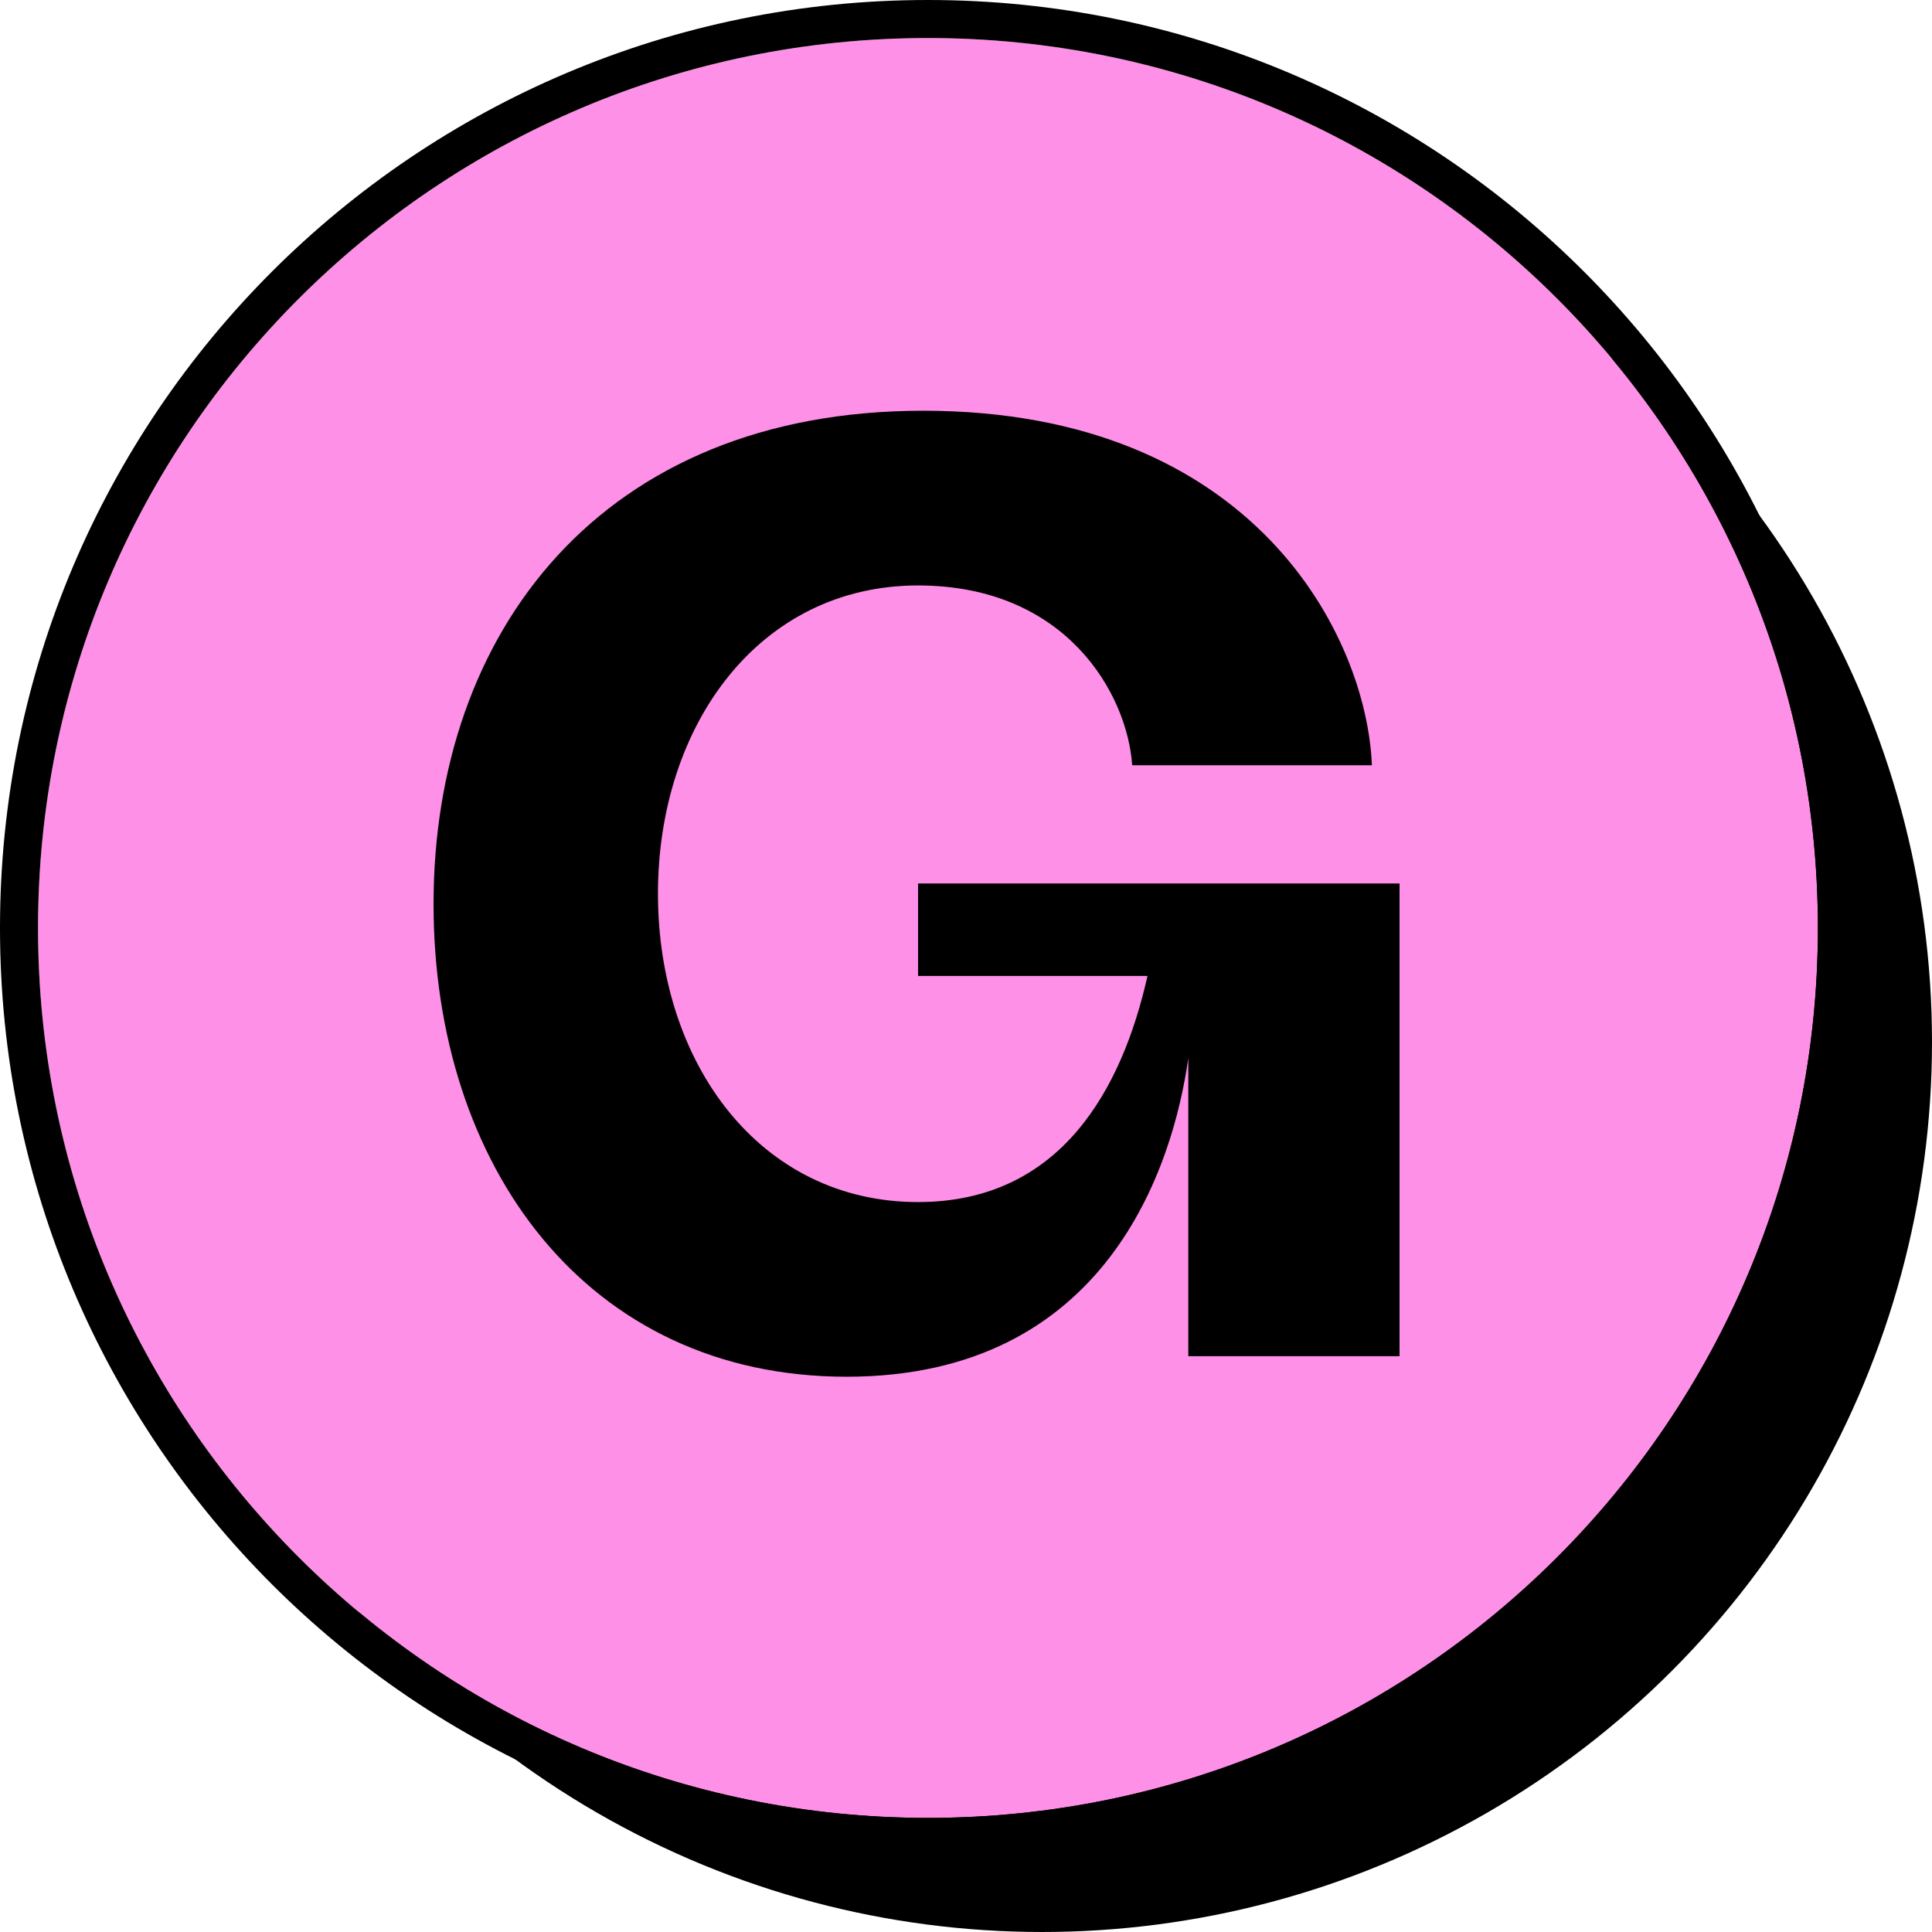
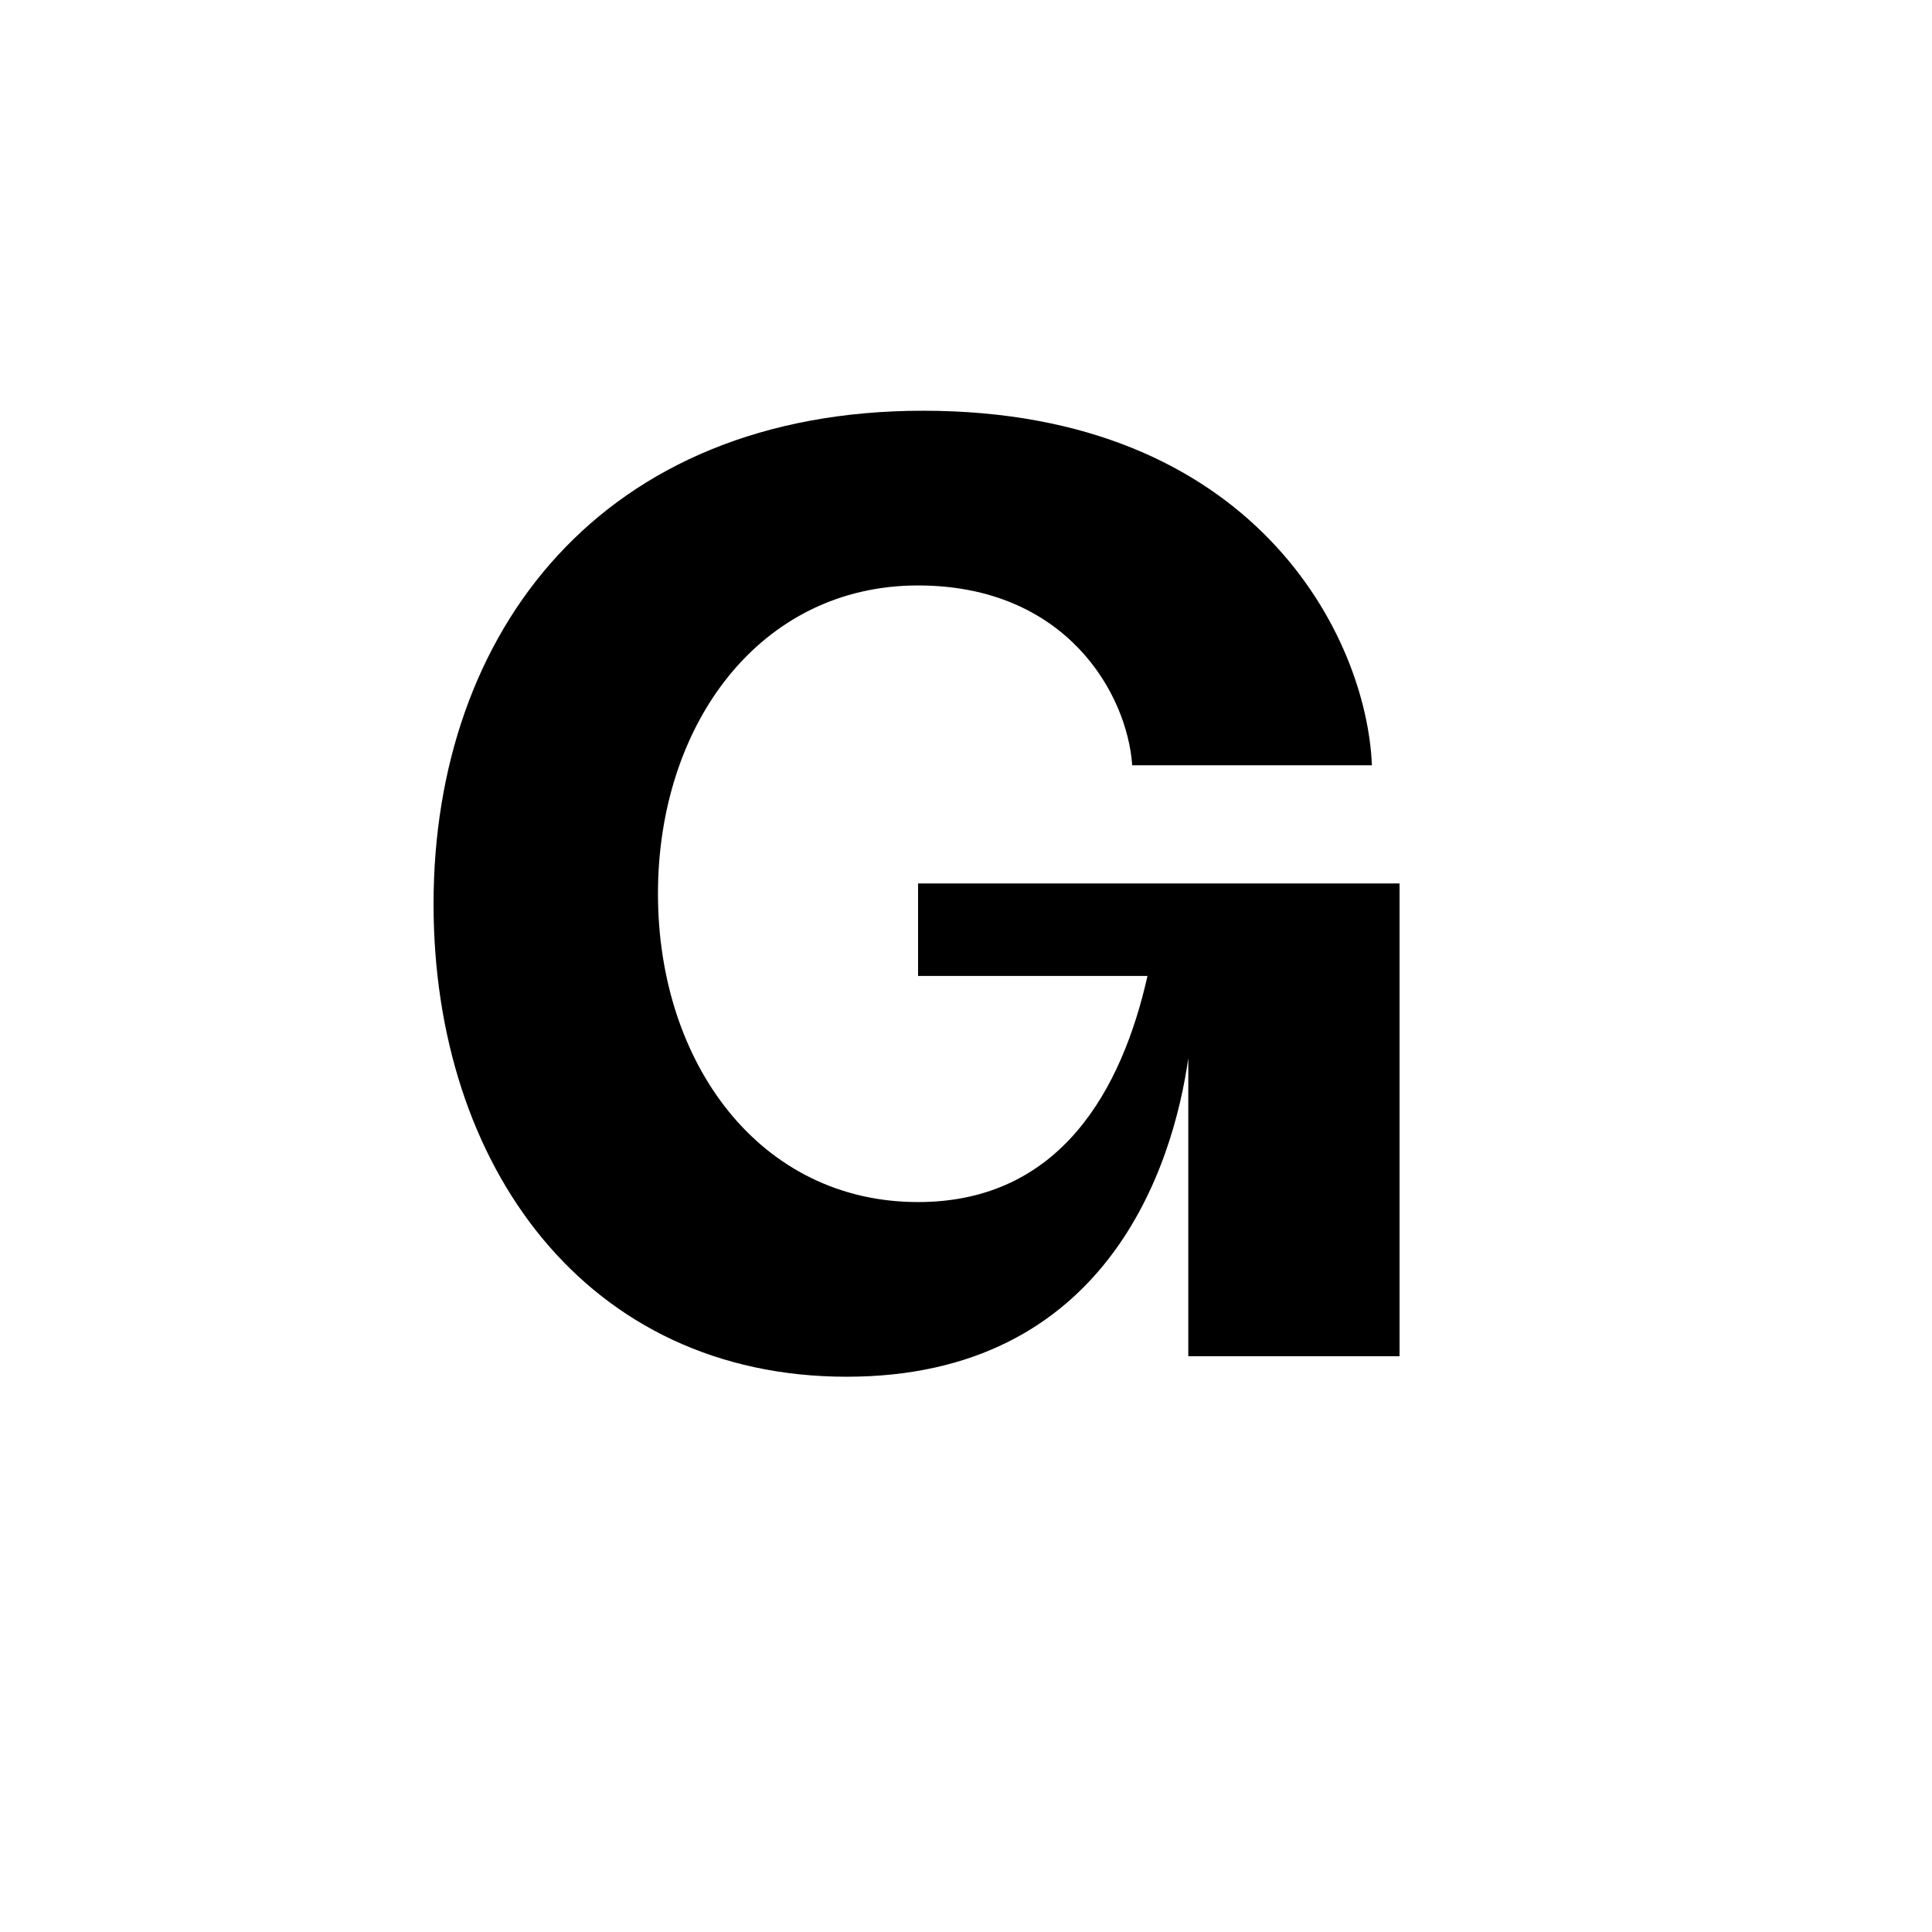
<svg xmlns="http://www.w3.org/2000/svg" width="32" height="32" fill="none">
-   <circle cx="17.26" cy="17.26" r="14.74" fill="#000" />
-   <path fill="#FF90E8" d="M30.11 15.37c0 8.14-6.6 14.74-14.74 14.74S.63 23.51.63 15.37 7.23.63 15.37.63s14.74 6.6 14.74 14.74Z" />
-   <path fill="#000" fill-rule="evenodd" d="M30.74 15.37c0 8.489-6.881 15.37-15.37 15.37C6.881 30.74 0 23.86 0 15.37 0 6.881 6.881 0 15.37 0c8.489 0 15.37 6.881 15.37 15.37ZM15.37 30.11c8.14 0 14.74-6.6 14.74-14.74S23.51.63 15.37.63.63 7.23.63 15.37s6.6 14.74 14.74 14.74Z" clip-rule="evenodd" />
  <path fill="#000" d="M14.023 22.803c-4.308 0-6.842-3.49-6.842-7.83 0-4.51 2.787-8.17 8.109-8.17 5.49 0 7.348 3.745 7.433 5.872h-3.97c-.084-1.191-1.098-2.978-3.548-2.978-2.618 0-4.307 2.298-4.307 5.106 0 2.809 1.689 5.107 4.307 5.107 2.365 0 3.38-1.873 3.801-3.745h-3.8v-1.532h7.975v7.83h-3.499v-4.937c-.253 1.788-1.351 5.277-5.66 5.277Z" />
</svg>